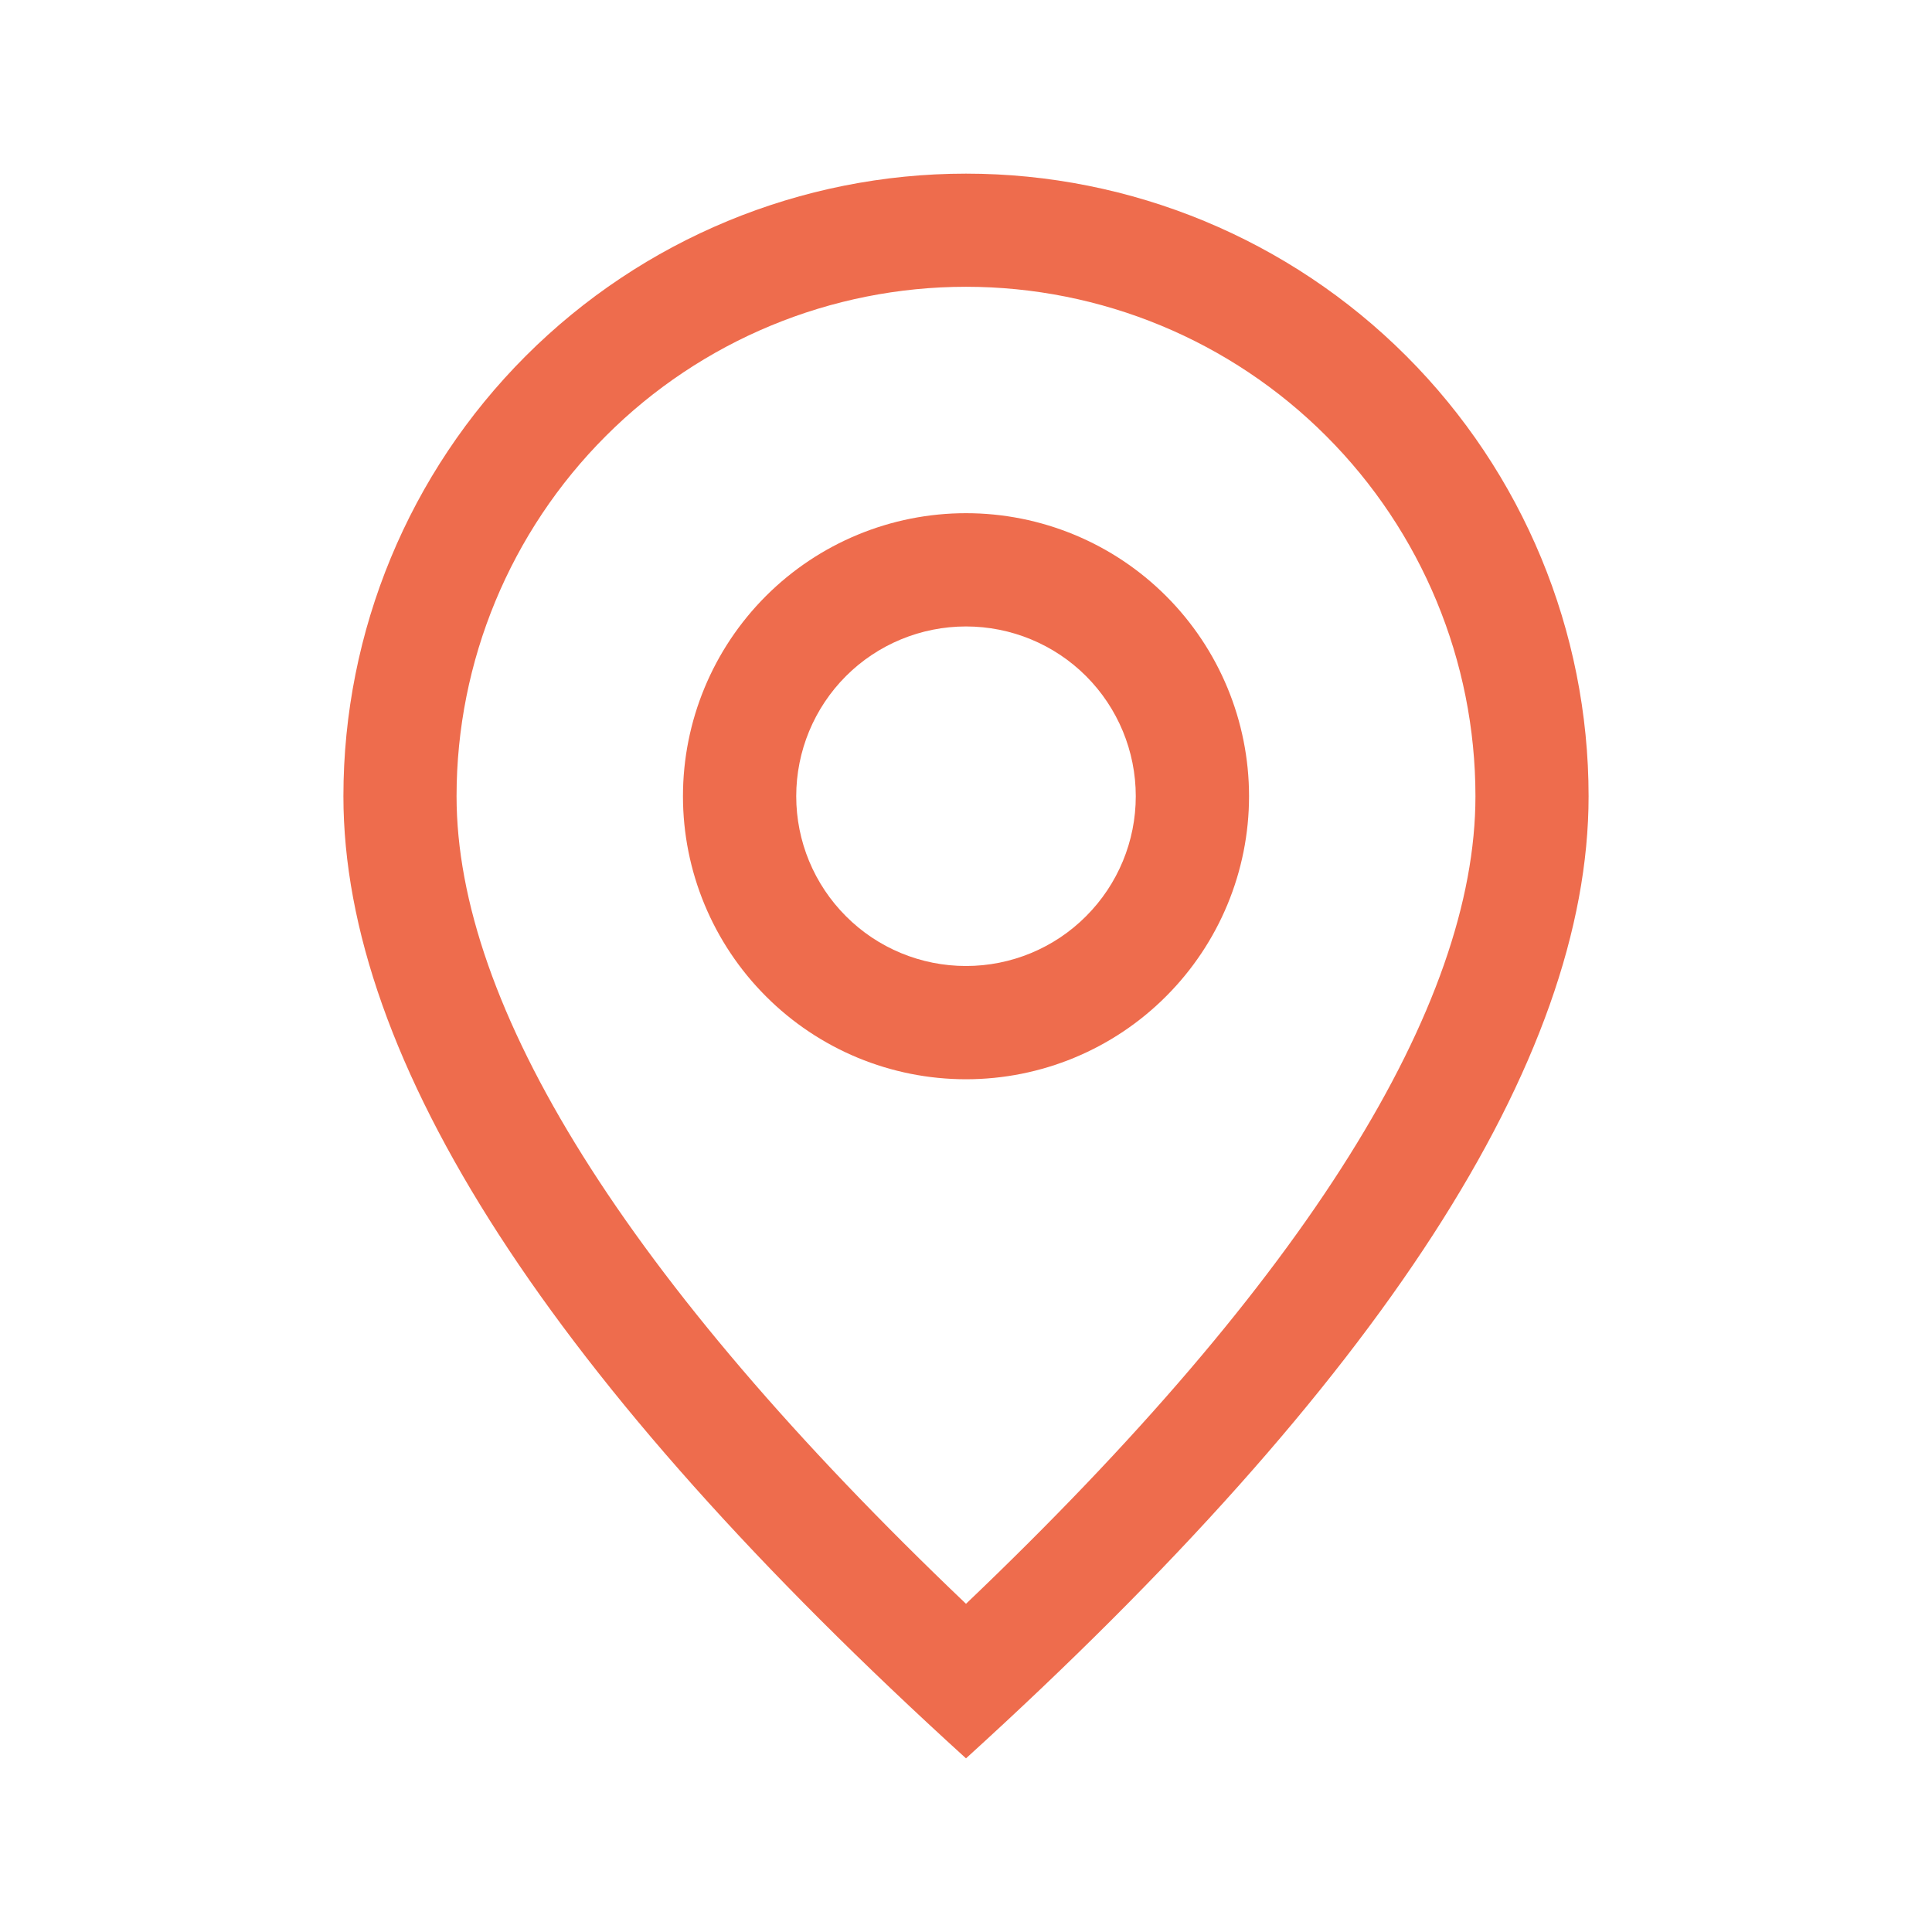
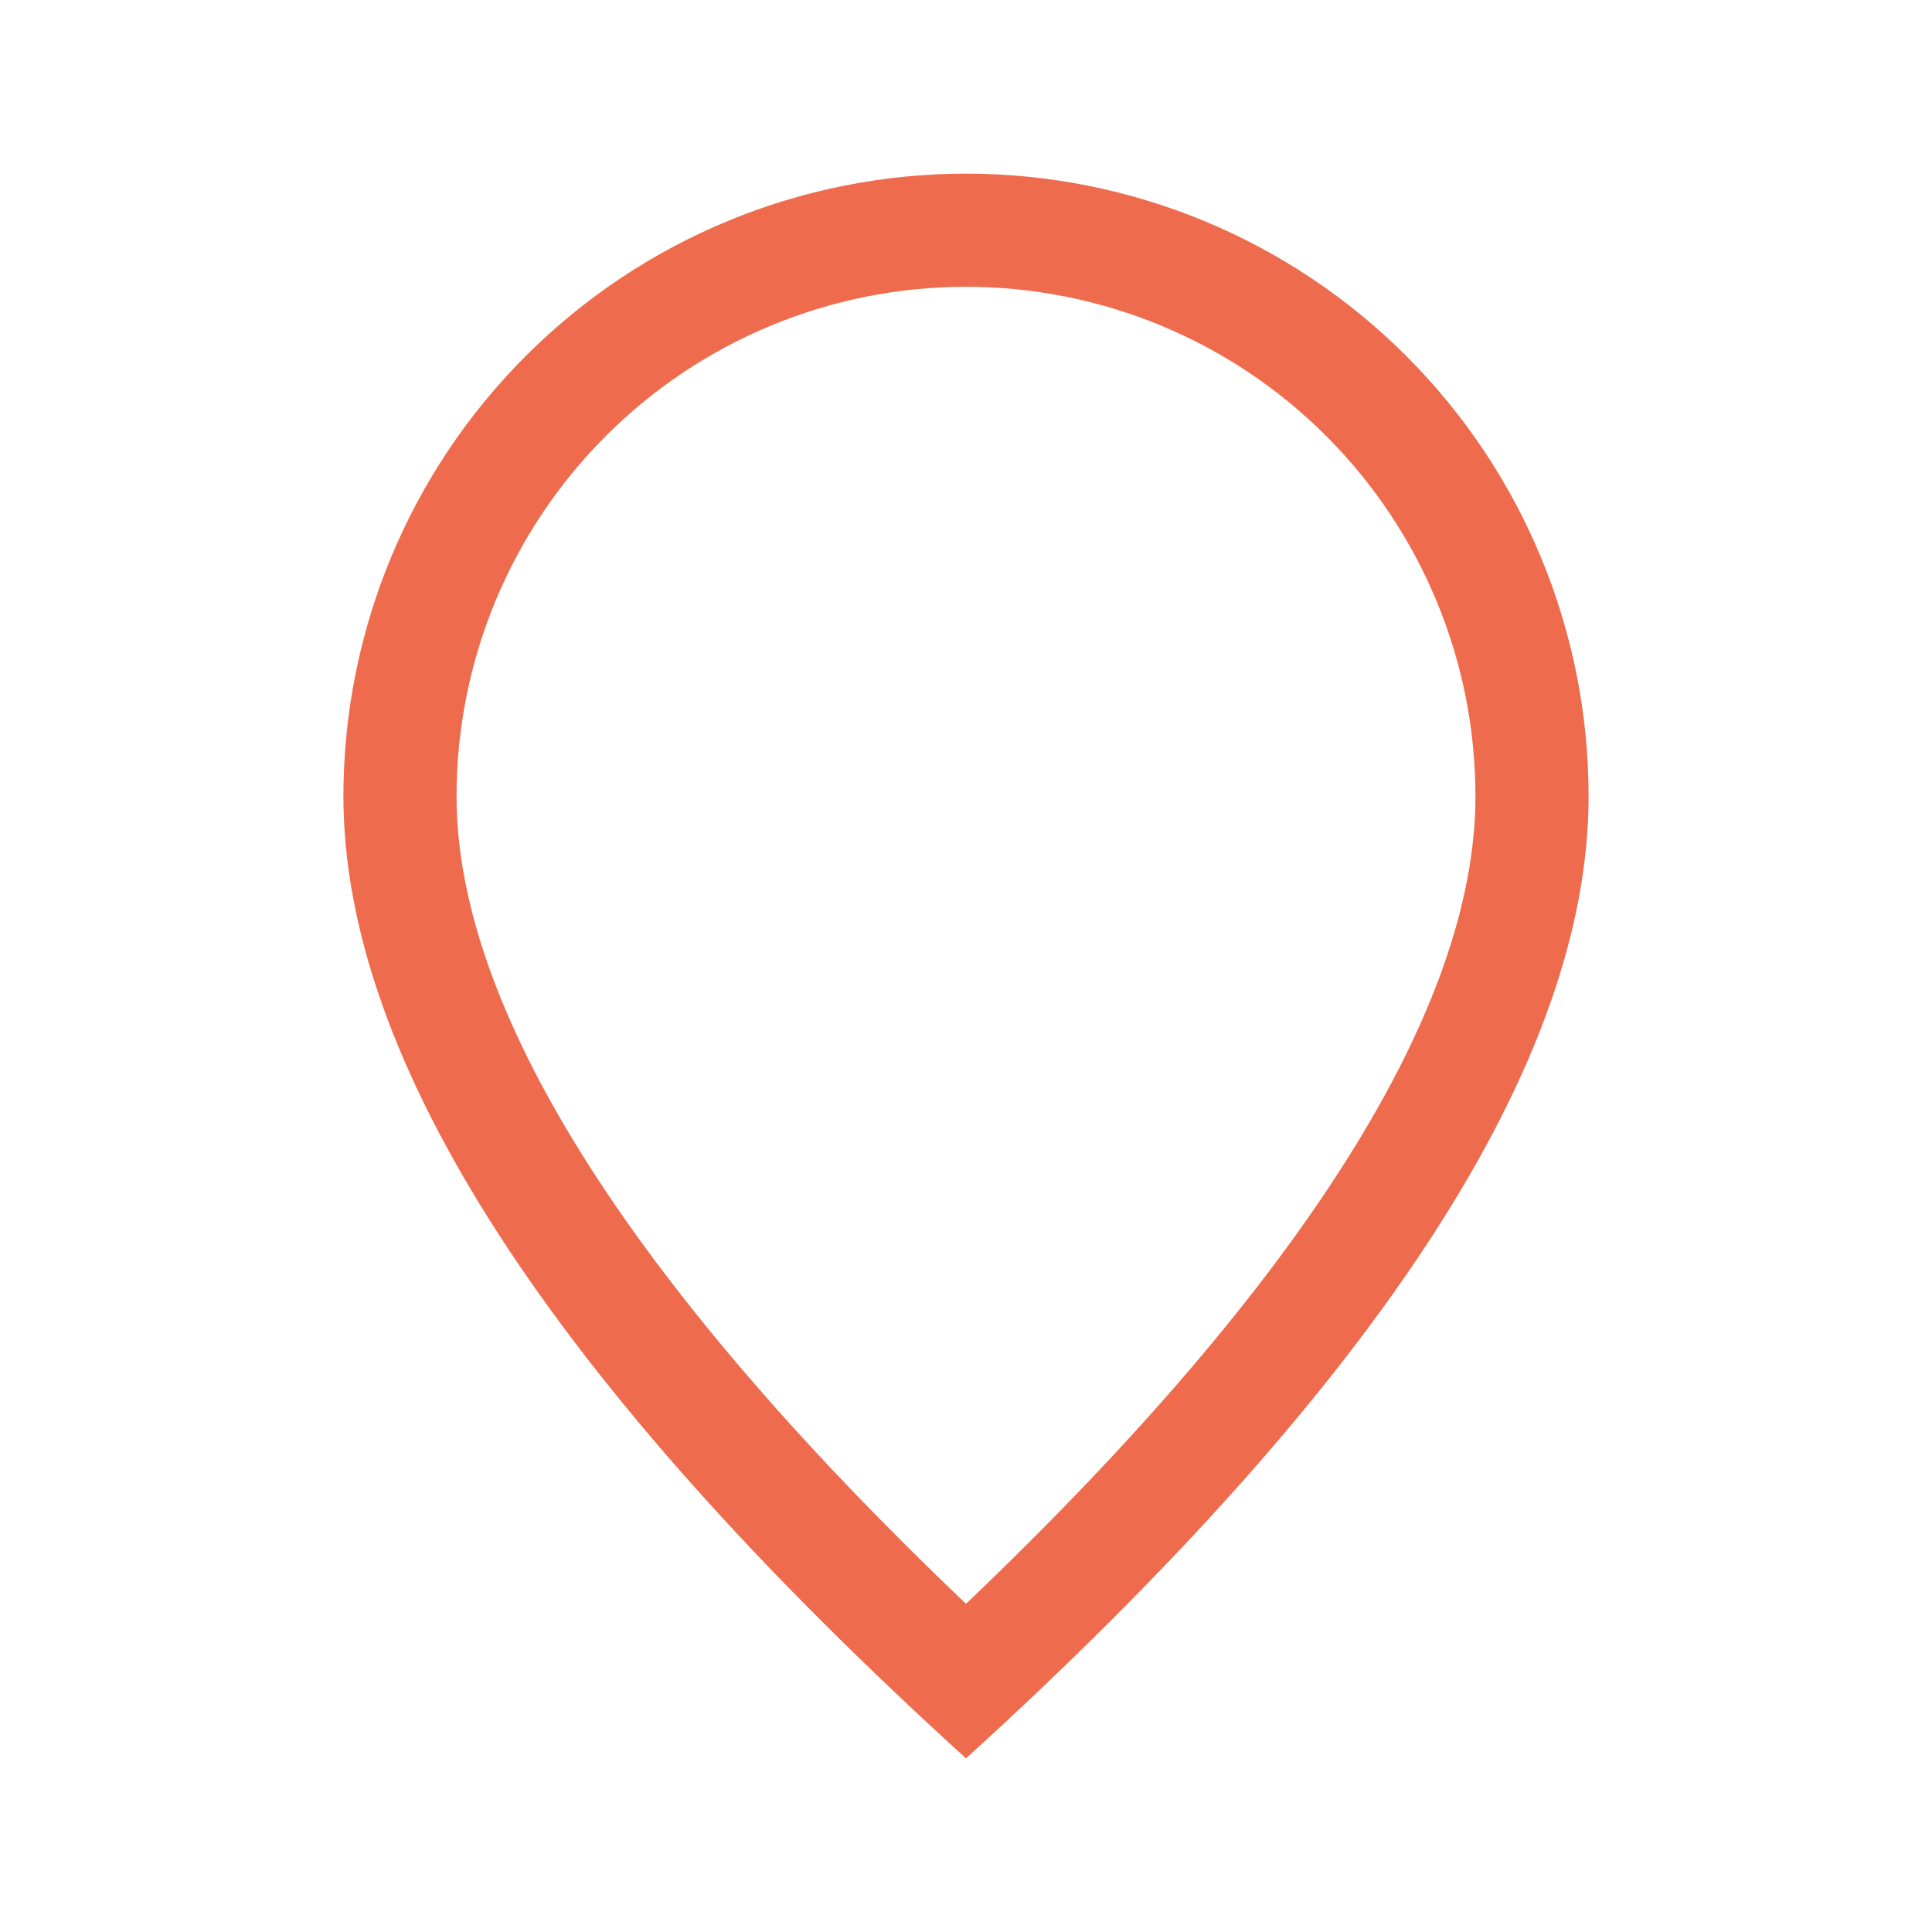
<svg xmlns="http://www.w3.org/2000/svg" width="16" height="16" viewBox="0 0 16 16" fill="none">
  <path d="M12.219 6.594C12.219 5.475 11.774 4.402 10.983 3.611C10.192 2.819 9.119 2.375 8 2.375C6.881 2.375 5.808 2.819 5.017 3.611C4.226 4.402 3.781 5.475 3.781 6.594C3.781 8.324 5.166 10.58 8 13.282C10.834 10.58 12.219 8.324 12.219 6.594ZM8 14.562C4.562 11.438 2.844 8.781 2.844 6.594C2.844 5.226 3.387 3.915 4.354 2.948C5.321 1.981 6.632 1.438 8 1.438C9.368 1.438 10.679 1.981 11.646 2.948C12.613 3.915 13.156 5.226 13.156 6.594C13.156 8.781 11.438 11.438 8 14.562Z" fill="#EE6C4D" />
-   <path d="M8 8C8.373 8 8.731 7.852 8.994 7.588C9.258 7.324 9.406 6.967 9.406 6.594C9.406 6.221 9.258 5.863 8.994 5.599C8.731 5.336 8.373 5.188 8 5.188C7.627 5.188 7.269 5.336 7.006 5.599C6.742 5.863 6.594 6.221 6.594 6.594C6.594 6.967 6.742 7.324 7.006 7.588C7.269 7.852 7.627 8 8 8ZM8 8.938C7.378 8.938 6.782 8.691 6.343 8.251C5.903 7.811 5.656 7.215 5.656 6.594C5.656 5.972 5.903 5.376 6.343 4.936C6.782 4.497 7.378 4.25 8 4.25C8.622 4.25 9.218 4.497 9.657 4.936C10.097 5.376 10.344 5.972 10.344 6.594C10.344 7.215 10.097 7.811 9.657 8.251C9.218 8.691 8.622 8.938 8 8.938Z" fill="#EE6C4D" />
</svg>